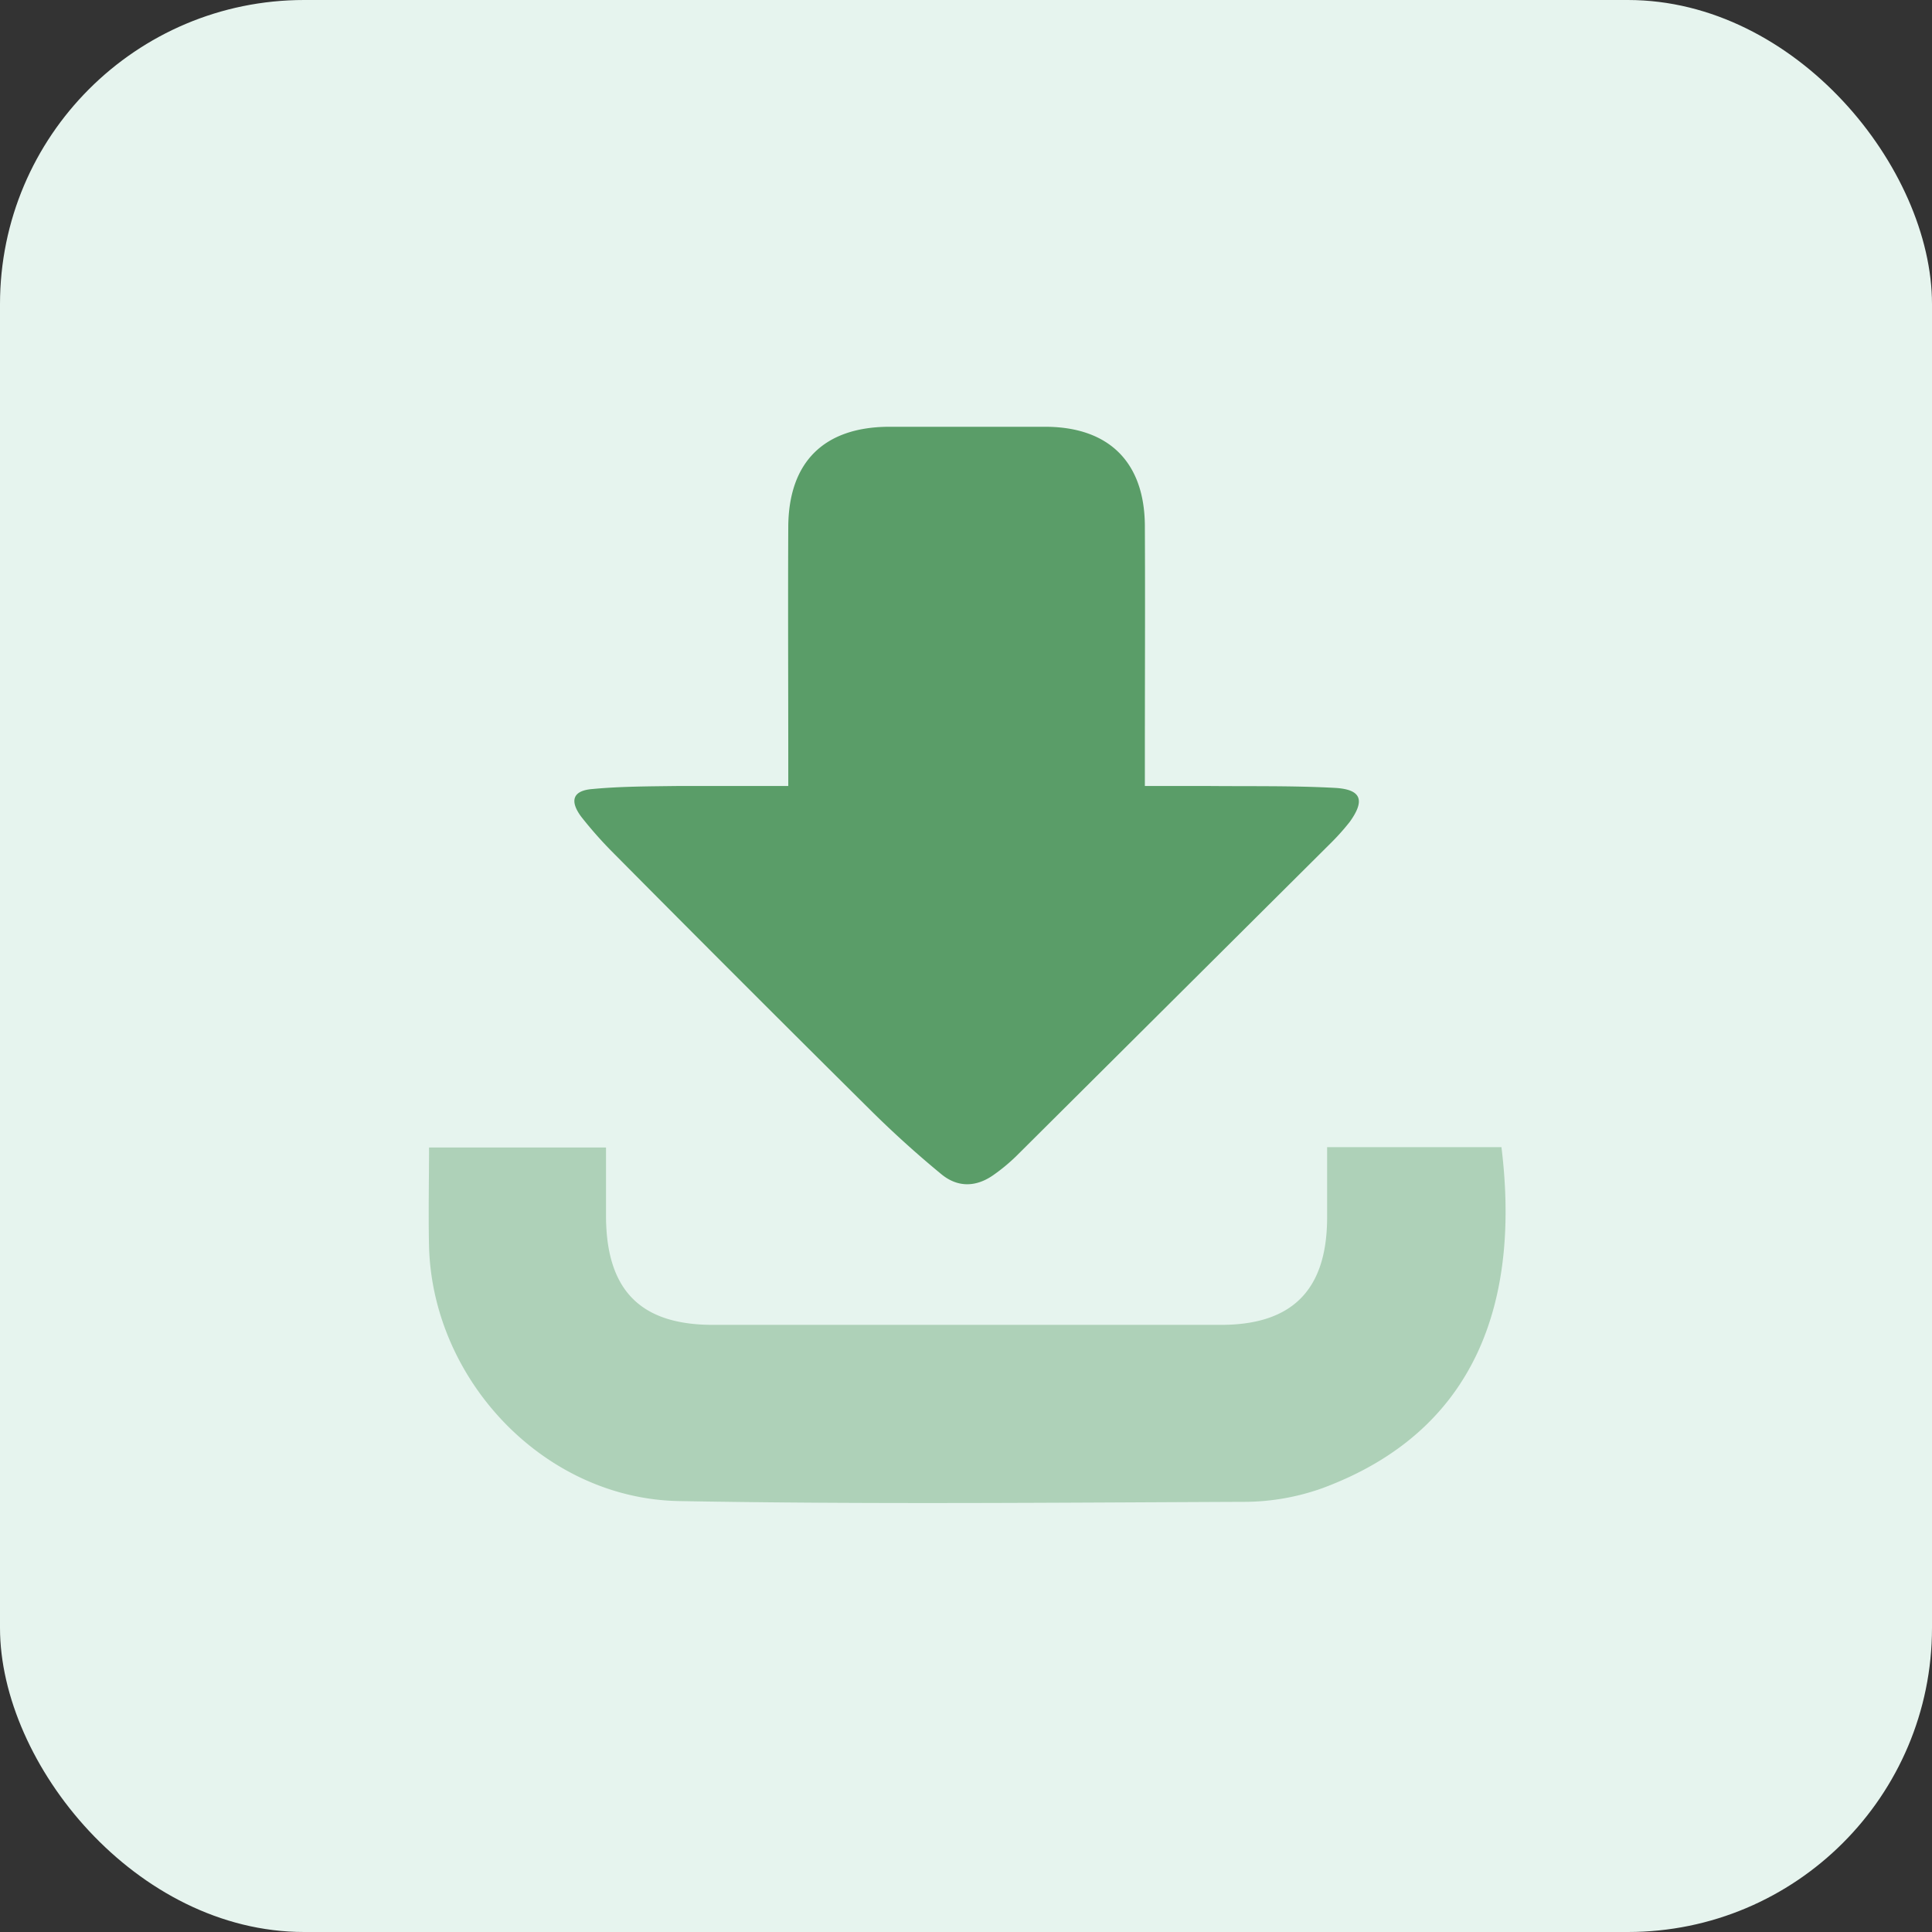
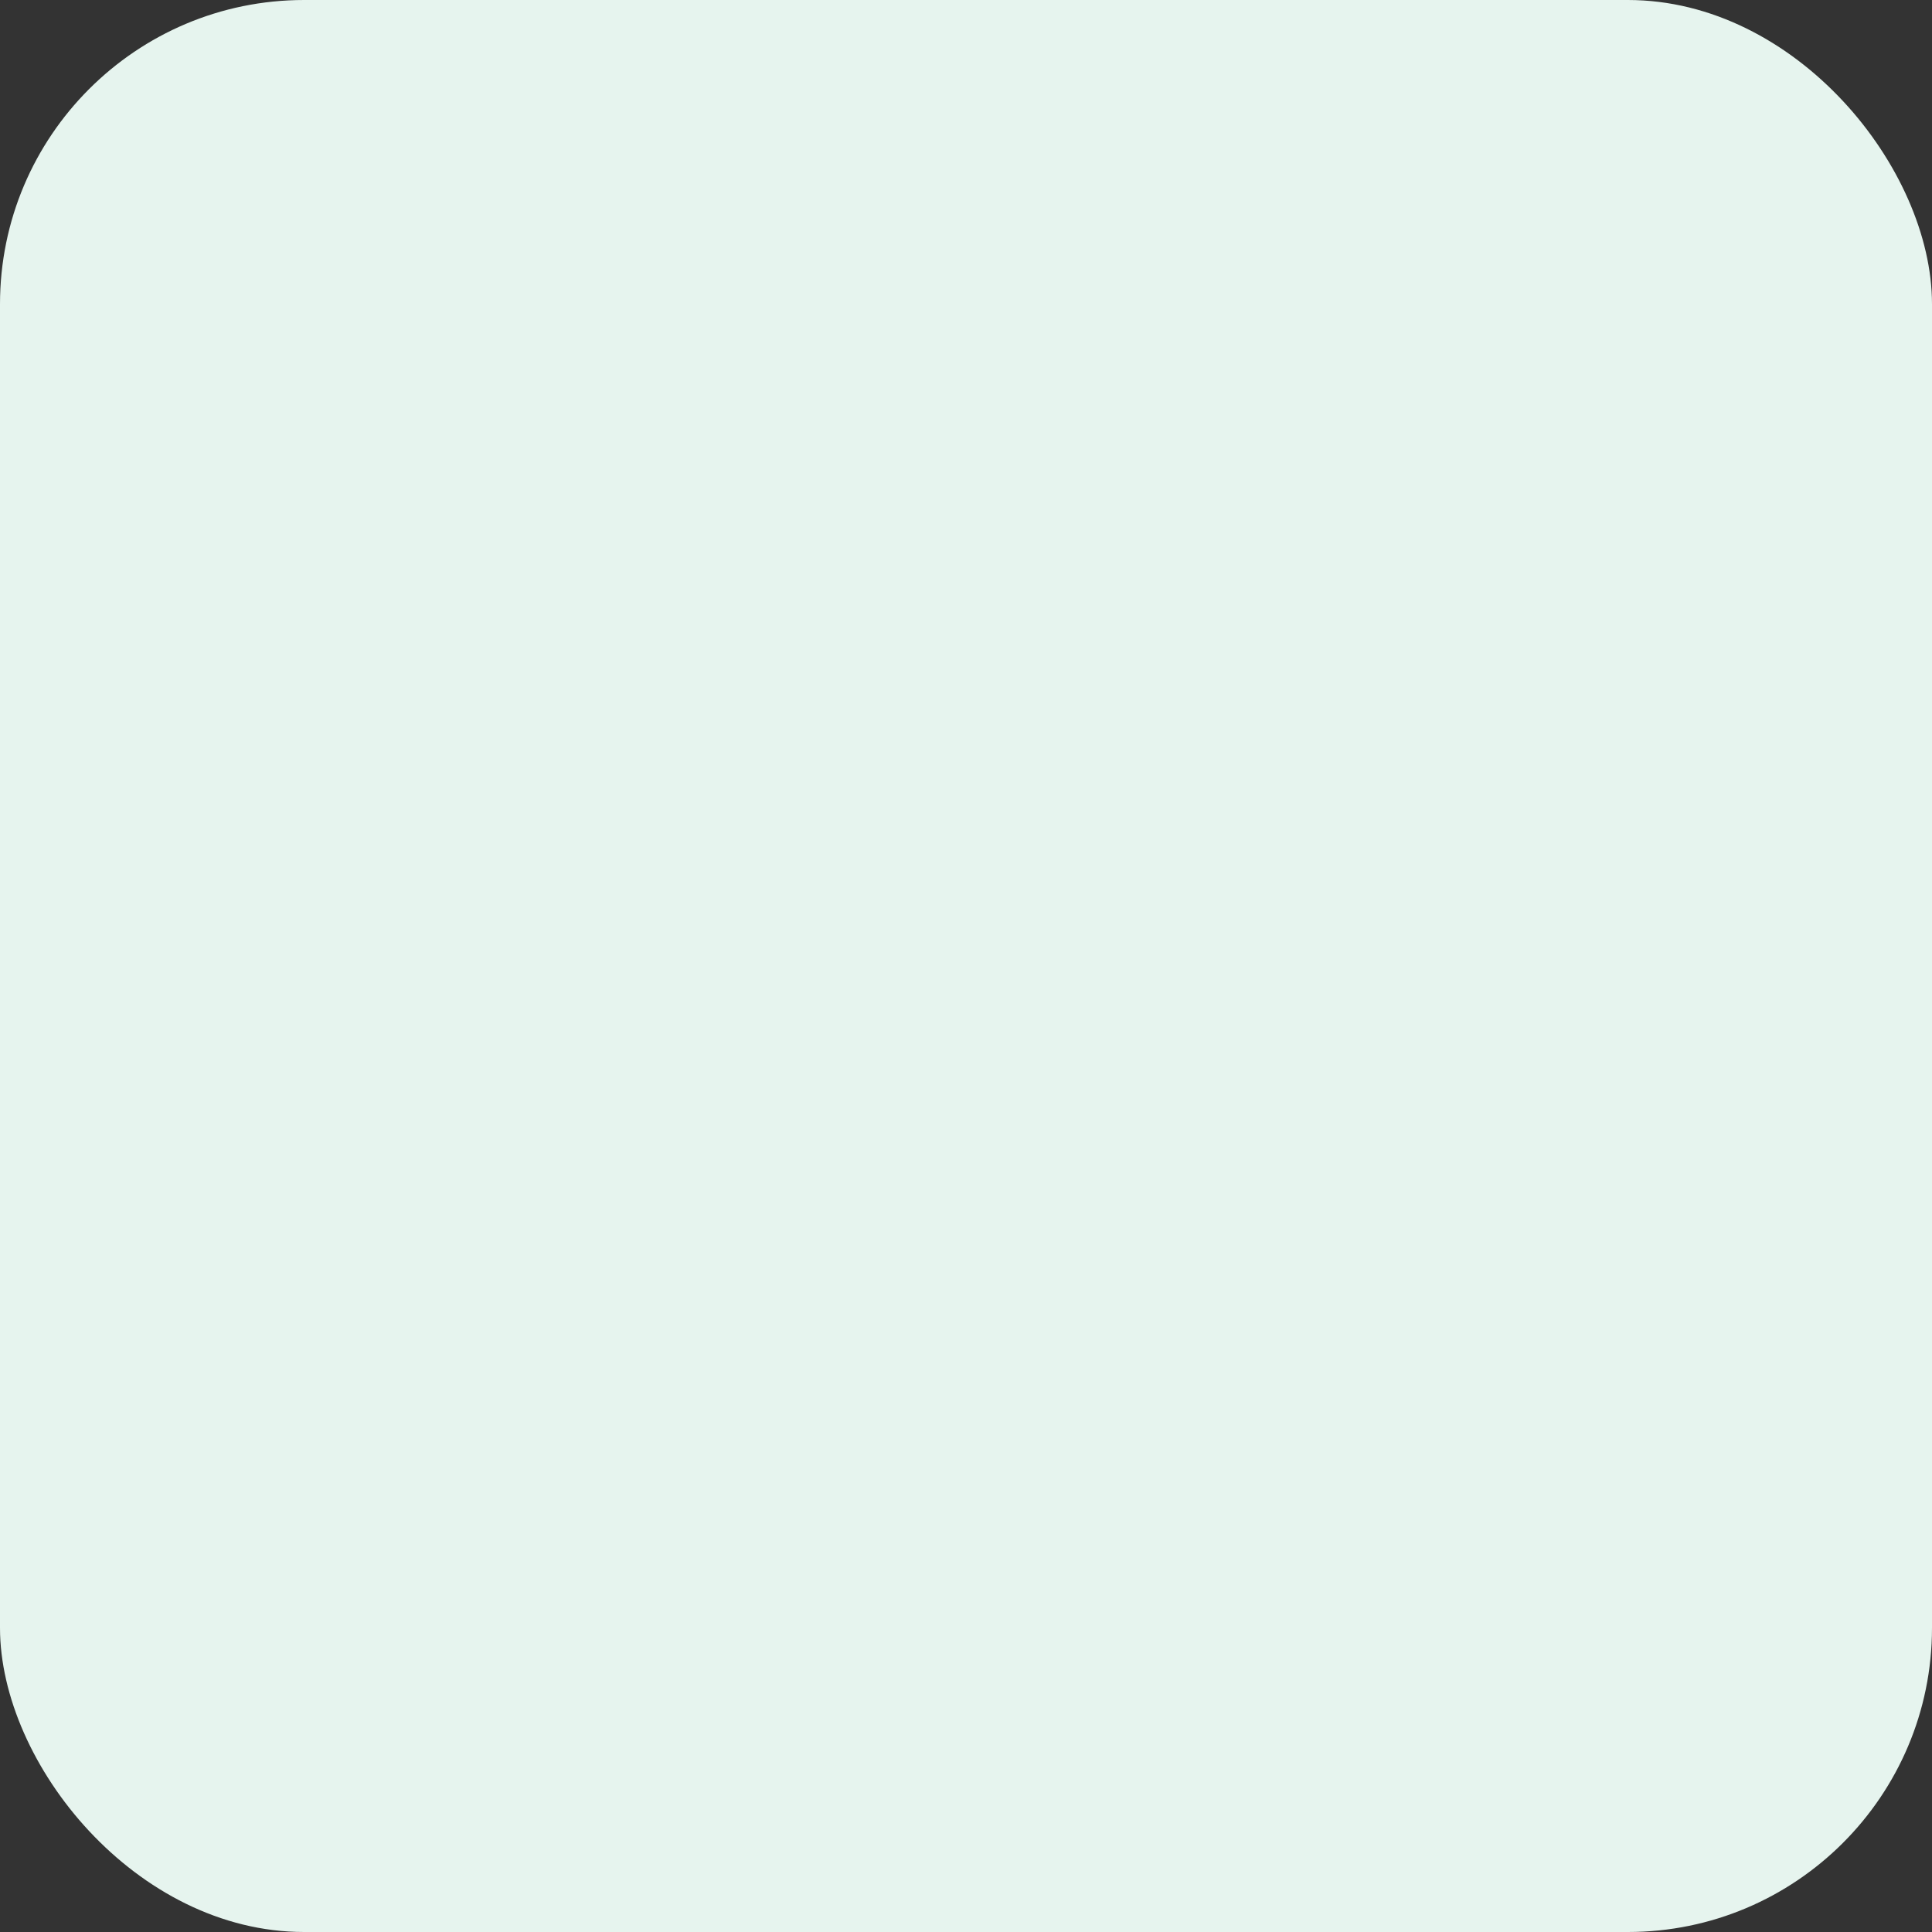
<svg xmlns="http://www.w3.org/2000/svg" id="Layer_1" data-name="Layer 1" viewBox="0 0 512 512">
  <rect x="0" y="0" width="512" height="512" fill="#333333" stroke="none" />
  <defs>
    <style>.cls-1{fill:#e6f4ee;}.cls-2,.cls-3{fill:#5a9d68;}.cls-3{opacity:0.4;}</style>
  </defs>
  <title>1</title>
  <rect class="cls-1" width="512" height="512" rx="80.6" />
-   <path class="cls-2" d="M208.9,208.3v-7.1c0-20.6-.1-41.1,0-61.6.1-17.1,9.4-26.4,26.6-26.5h41.7c16.8.1,26.1,9.5,26.2,26.2.1,20.6,0,41.1,0,61.6v7.4h17.2c11.1.1,22.2-.1,33.2.5,7,.4,8,3.3,3.9,9a61.7,61.7,0,0,1-4.8,5.4l-83.5,83.1a48.2,48.2,0,0,1-6,5c-4.6,3.3-9.5,3.5-13.9-.1-6.2-5.1-12.2-10.5-17.9-16.1q-34.8-34.5-69.2-69.2a107.6,107.6,0,0,1-8.4-9.5c-3.1-4.2-2.2-6.9,3-7.3,7.4-.7,14.9-.7,22.4-.8Z" />
-   <path class="cls-3" d="M351.7,322.9c-.1,18.9-9.2,28.2-28.1,28.2H188.9c-19.2,0-28.2-9.2-28.3-28.7V304.1H113.7c0,9.1-.2,17.7,0,26.3,1,35.6,30.7,66.8,66.3,67.4,50.1.9,100.2.4,150.4.2a62,62,0,0,0,20-3.6C392,379,402.8,343.9,397.9,304H351.7Z" />
</svg>